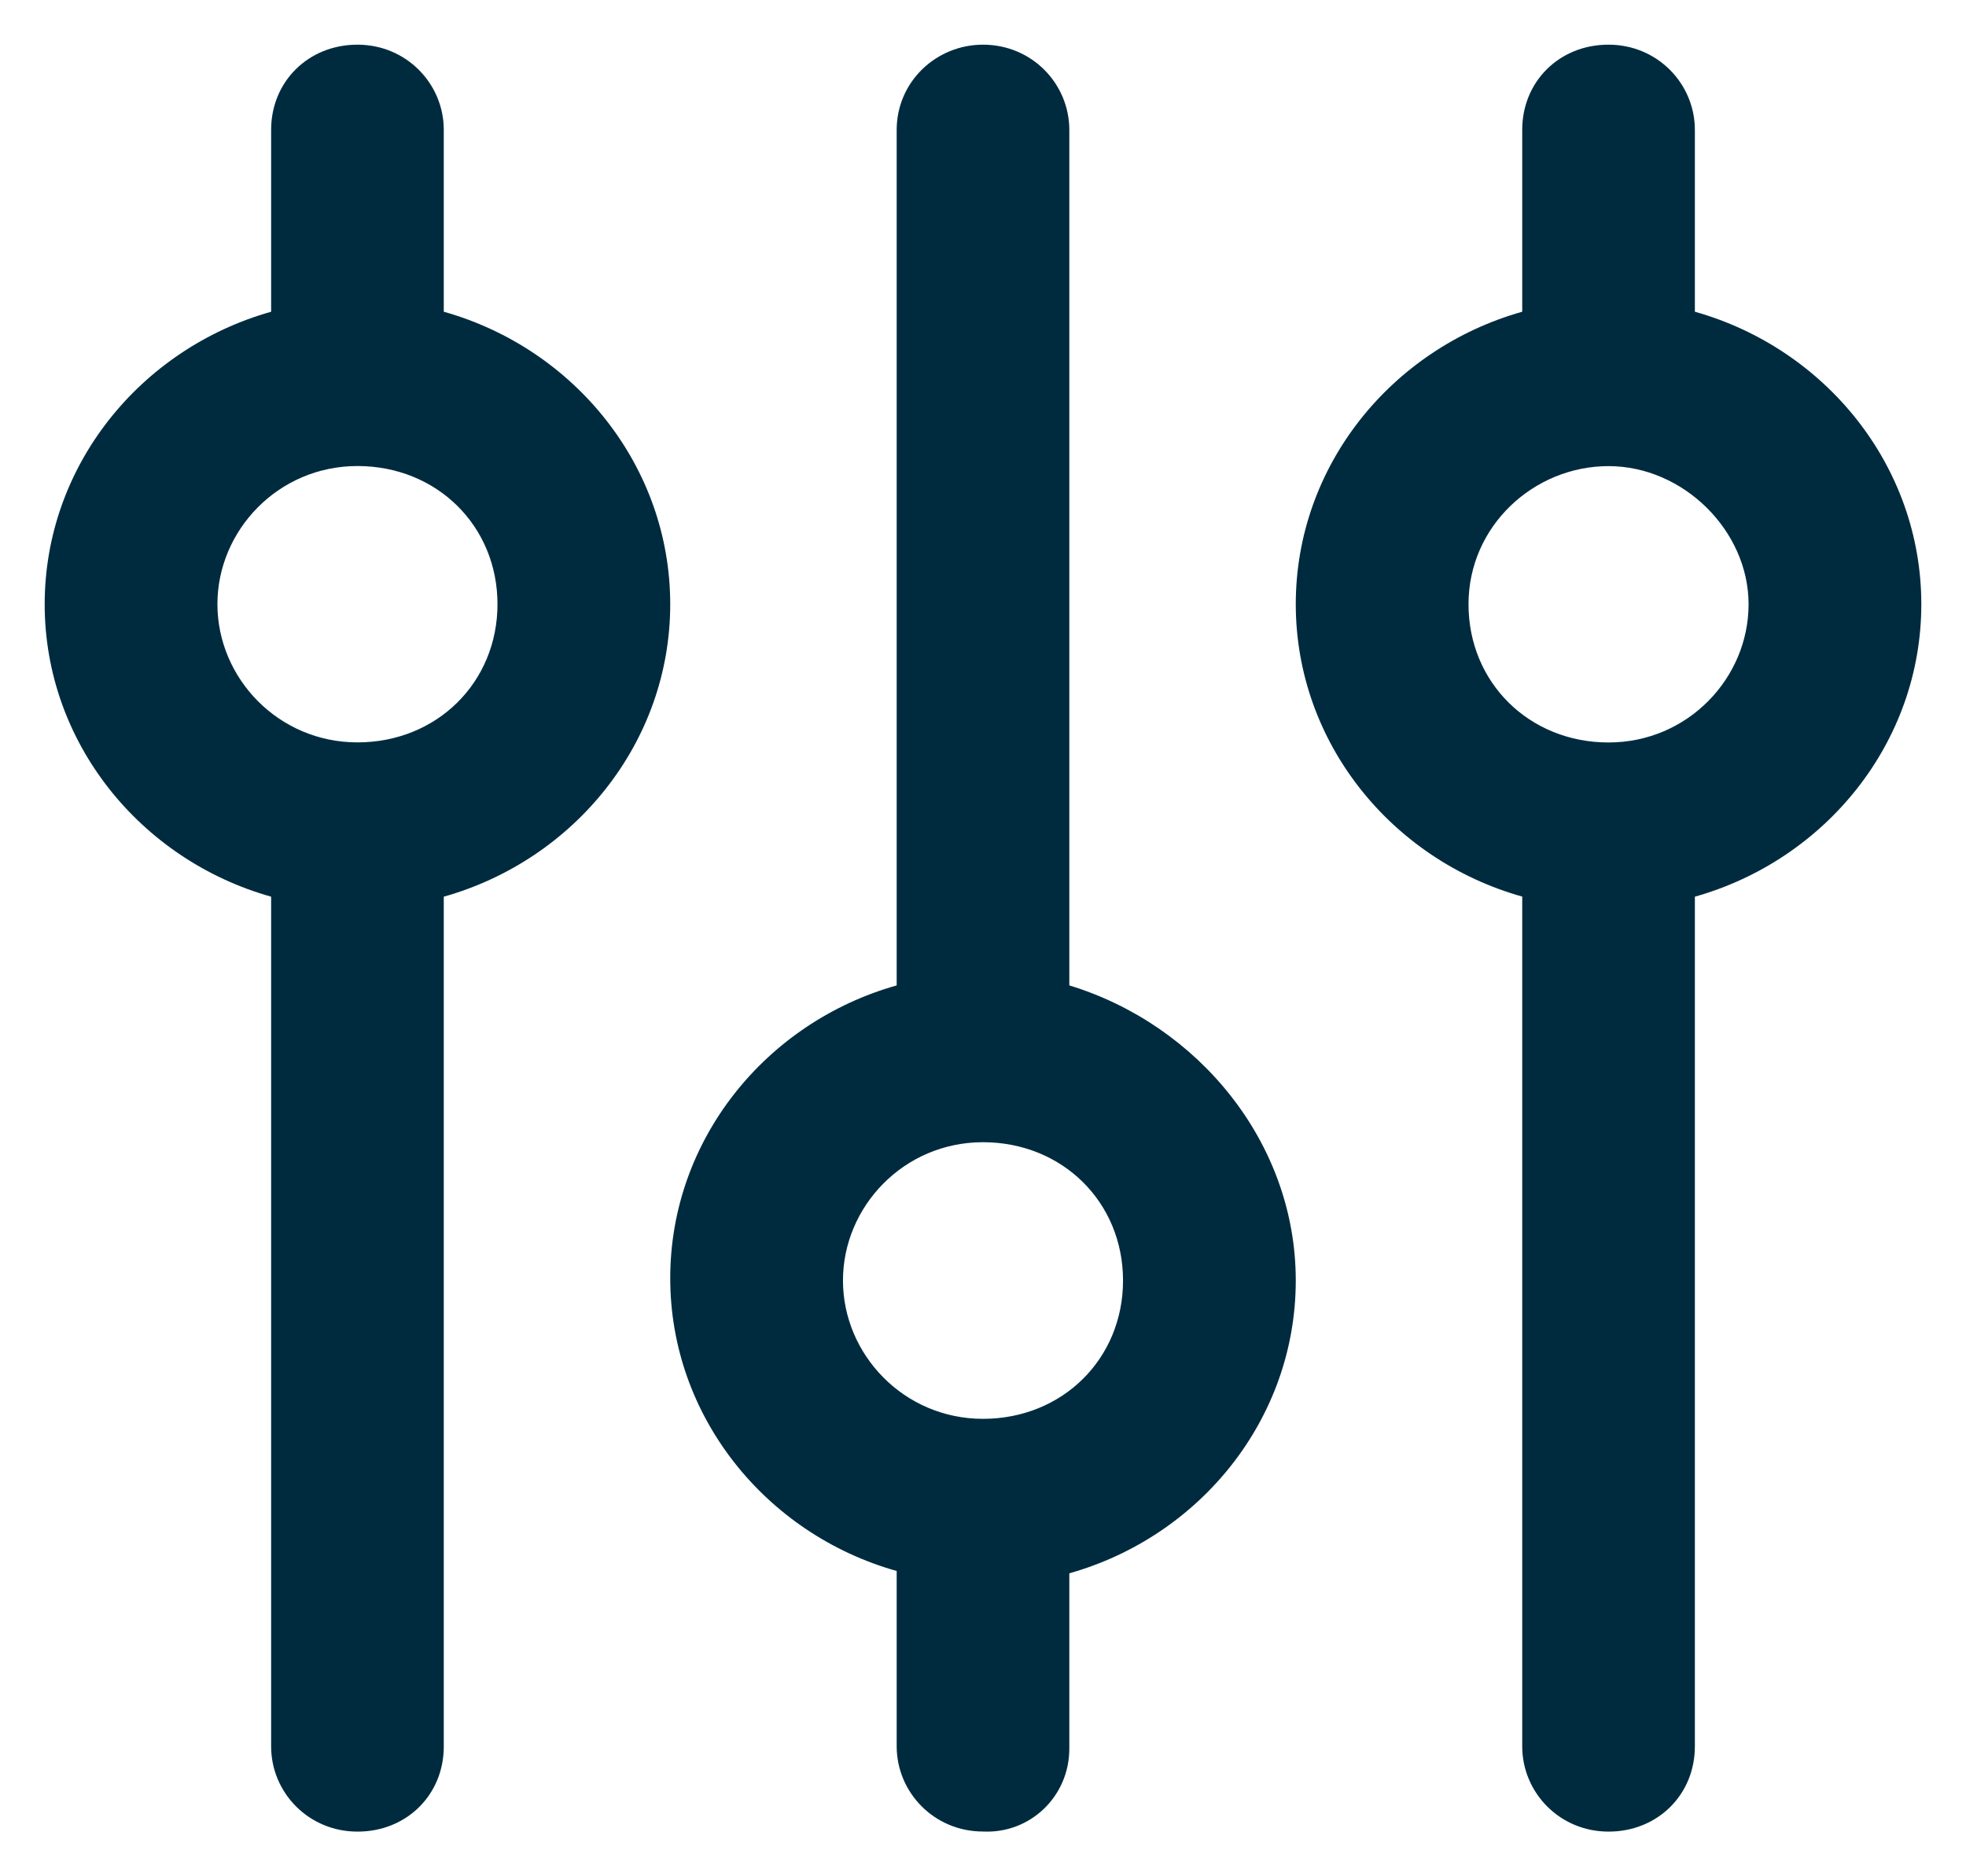
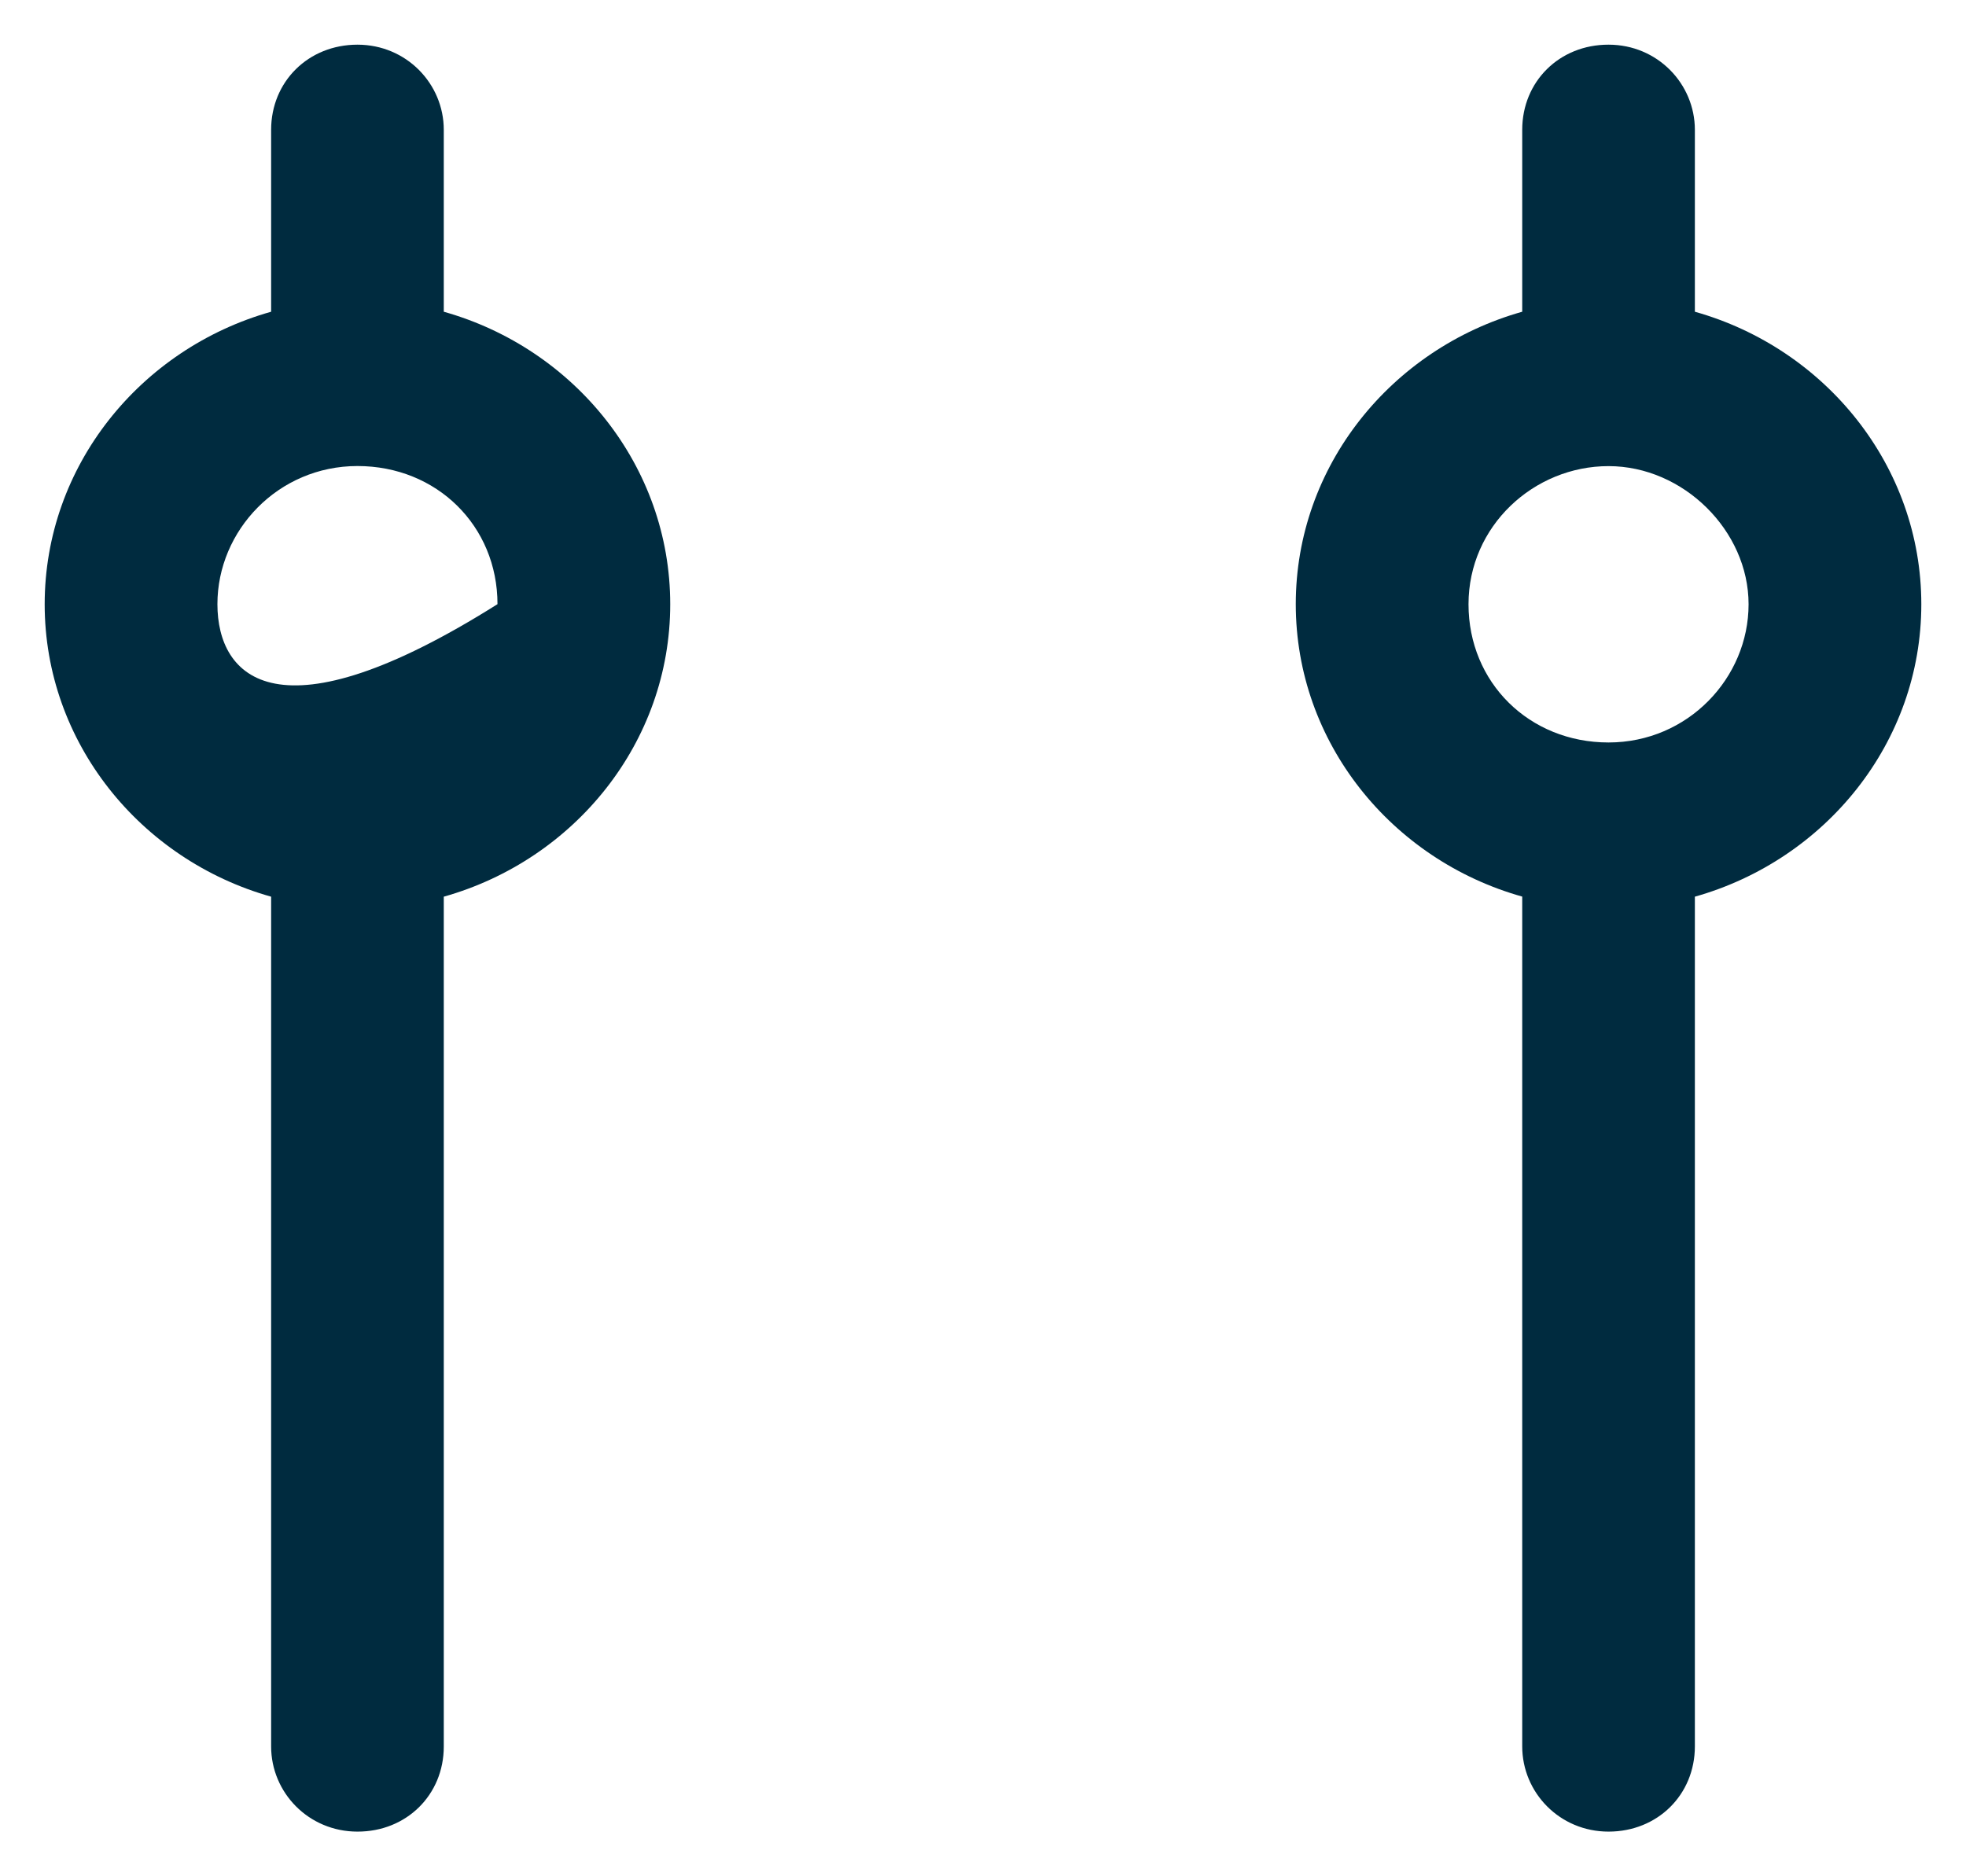
<svg xmlns="http://www.w3.org/2000/svg" width="22px" height="21px" viewBox="0 0 22 21" version="1.1">
  <title>Group 4</title>
  <desc>Created with Sketch.</desc>
  <g id="Templates" stroke="none" stroke-width="1" fill="none" fill-rule="evenodd">
    <g id="Careers-Copy" transform="translate(-480, -1407)" fill="#002B3F">
      <g id="Group-4" transform="translate(491, 1417.5) rotate(-270) translate(-491, -1417.5) translate(480.5, 1406.5)">
-         <path d="M19.571,10.034 L17.609,10.034 C17.196,8.57 15.88,7.5 14.332,7.5 C12.784,7.5 11.467,8.597 11.029,10.034 L1.455,10.034 C0.938,10.034 0.5,10.452 0.5,11 C0.5,11.522 0.913,11.966 1.455,11.966 L11.029,11.966 C11.442,13.43 12.757,14.5 14.306,14.5 C15.854,14.5 17.171,13.429 17.583,11.966 L19.544,11.966 C20.06,11.966 20.499,11.548 20.499,11 C20.525,10.478 20.112,10.034 19.57,10.034 L19.571,10.034 Z M14.332,12.567 C13.506,12.567 12.784,11.888 12.784,11 C12.784,10.112 13.455,9.433 14.332,9.433 C15.209,9.433 15.88,10.112 15.88,11 C15.88,11.888 15.157,12.567 14.332,12.567 Z" id="Fill-1" />
        <path d="M1.453,4.966 L3.489,4.966 C3.902,6.43 5.216,7.5 6.762,7.5 C8.309,7.5 9.624,6.429 10.035,4.966 L19.546,4.966 C20.062,4.966 20.5,4.548 20.5,4 C20.5,3.451 20.087,3.034 19.546,3.034 L10.036,3.034 C9.623,1.57 8.309,0.5 6.763,0.5 C5.216,0.5 3.901,1.571 3.489,3.034 L1.454,3.034 C0.938,3.034 0.5,3.452 0.5,4 C0.499,4.549 0.912,4.966 1.453,4.966 L1.453,4.966 Z M6.763,2.433 C7.588,2.433 8.31,3.112 8.31,4 C8.31,4.888 7.639,5.567 6.763,5.567 C5.887,5.567 5.217,4.836 5.217,4 C5.217,3.164 5.939,2.433 6.763,2.433 Z" id="Fill-2" />
-         <path d="M19.548,17.034 L10.036,17.034 C9.623,15.57 8.309,14.5 6.763,14.5 C5.216,14.5 3.901,15.571 3.489,17.034 L1.453,17.034 C0.938,17.034 0.5,17.452 0.5,18 C0.5,18.549 0.913,18.966 1.453,18.966 L3.489,18.966 C3.902,20.43 5.216,21.5 6.763,21.5 C8.309,21.5 9.624,20.429 10.036,18.966 L19.547,18.966 C20.062,18.966 20.5,18.548 20.5,18 C20.501,17.451 20.088,17.034 19.548,17.034 L19.548,17.034 Z M6.762,19.567 C5.938,19.567 5.216,18.888 5.216,18 C5.216,17.112 5.886,16.433 6.762,16.433 C7.638,16.433 8.309,17.112 8.309,18 C8.309,18.888 7.587,19.567 6.762,19.567 Z" id="Fill-3" />
+         <path d="M19.548,17.034 L10.036,17.034 C9.623,15.57 8.309,14.5 6.763,14.5 C5.216,14.5 3.901,15.571 3.489,17.034 L1.453,17.034 C0.938,17.034 0.5,17.452 0.5,18 C0.5,18.549 0.913,18.966 1.453,18.966 L3.489,18.966 C3.902,20.43 5.216,21.5 6.763,21.5 C8.309,21.5 9.624,20.429 10.036,18.966 L19.547,18.966 C20.062,18.966 20.5,18.548 20.5,18 C20.501,17.451 20.088,17.034 19.548,17.034 L19.548,17.034 Z M6.762,19.567 C5.938,19.567 5.216,18.888 5.216,18 C5.216,17.112 5.886,16.433 6.762,16.433 C8.309,18.888 7.587,19.567 6.762,19.567 Z" id="Fill-3" />
      </g>
    </g>
  </g>
</svg>